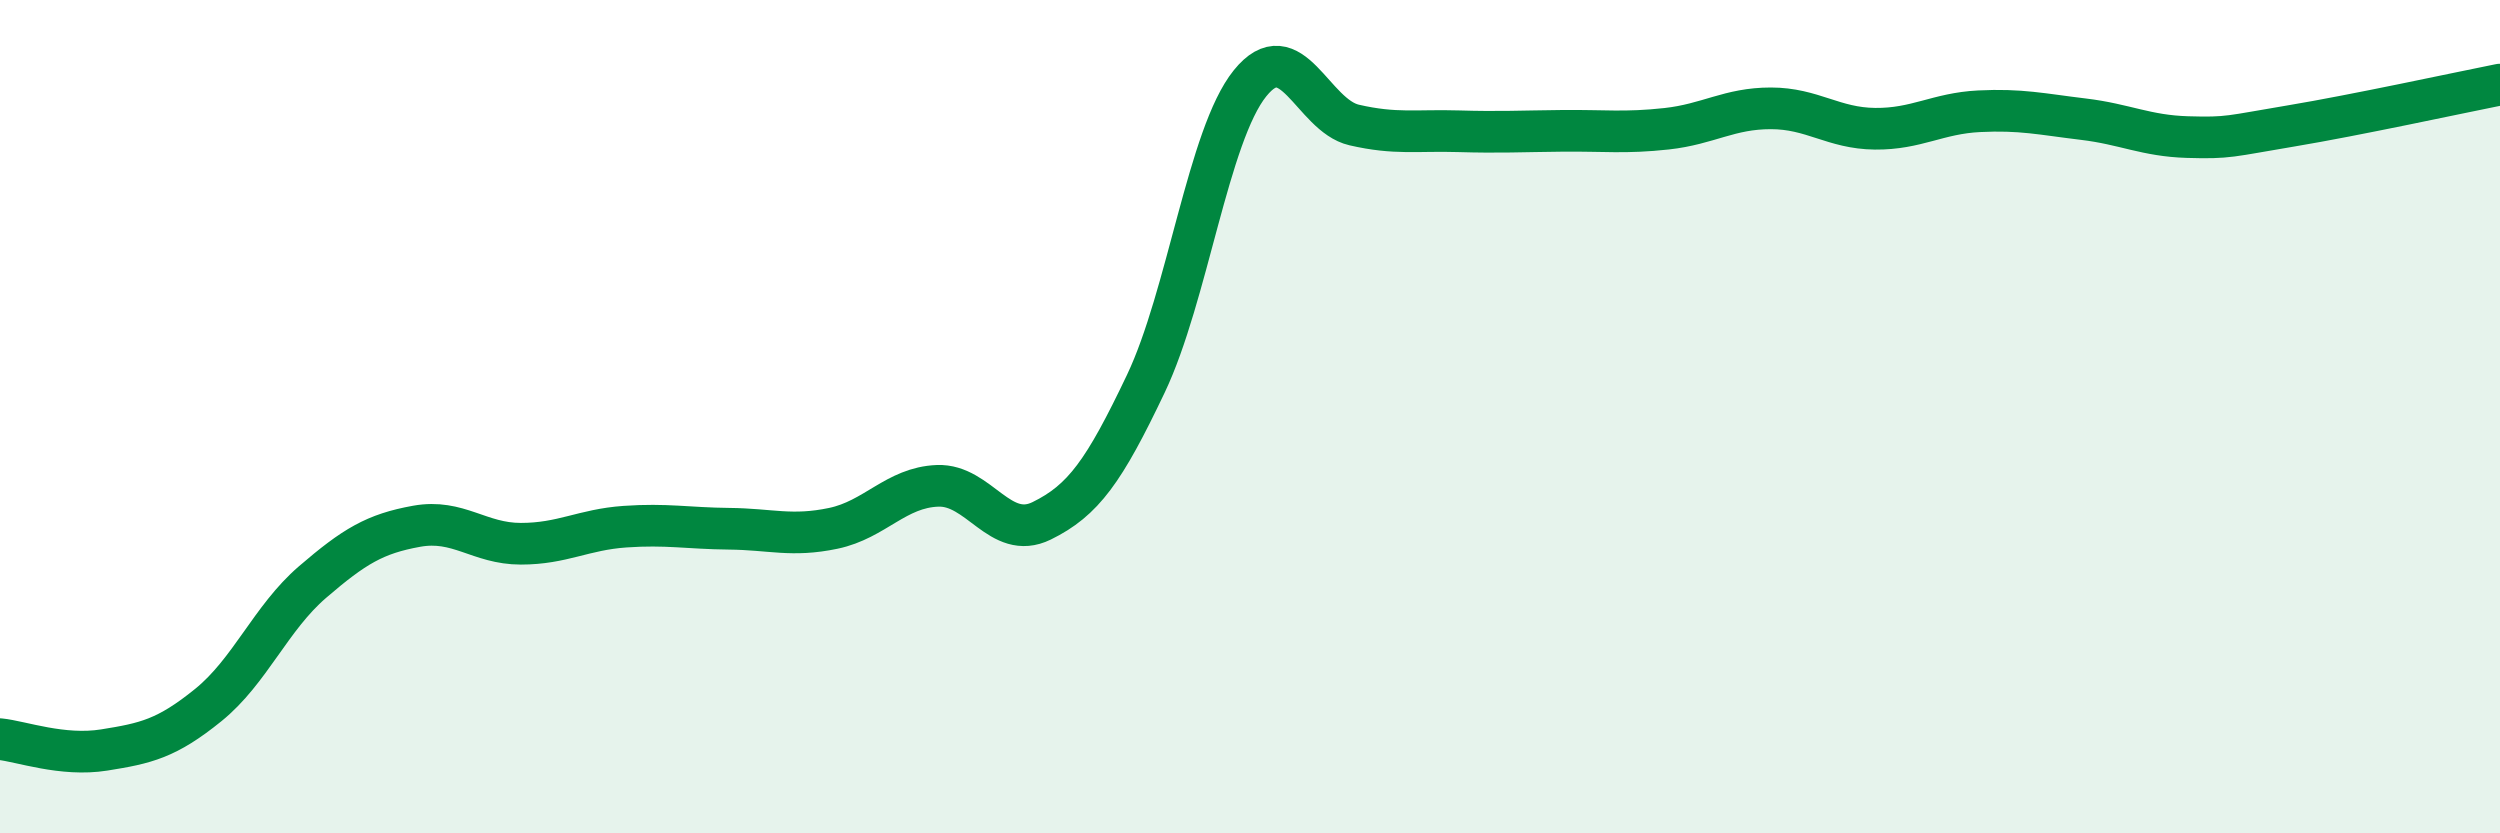
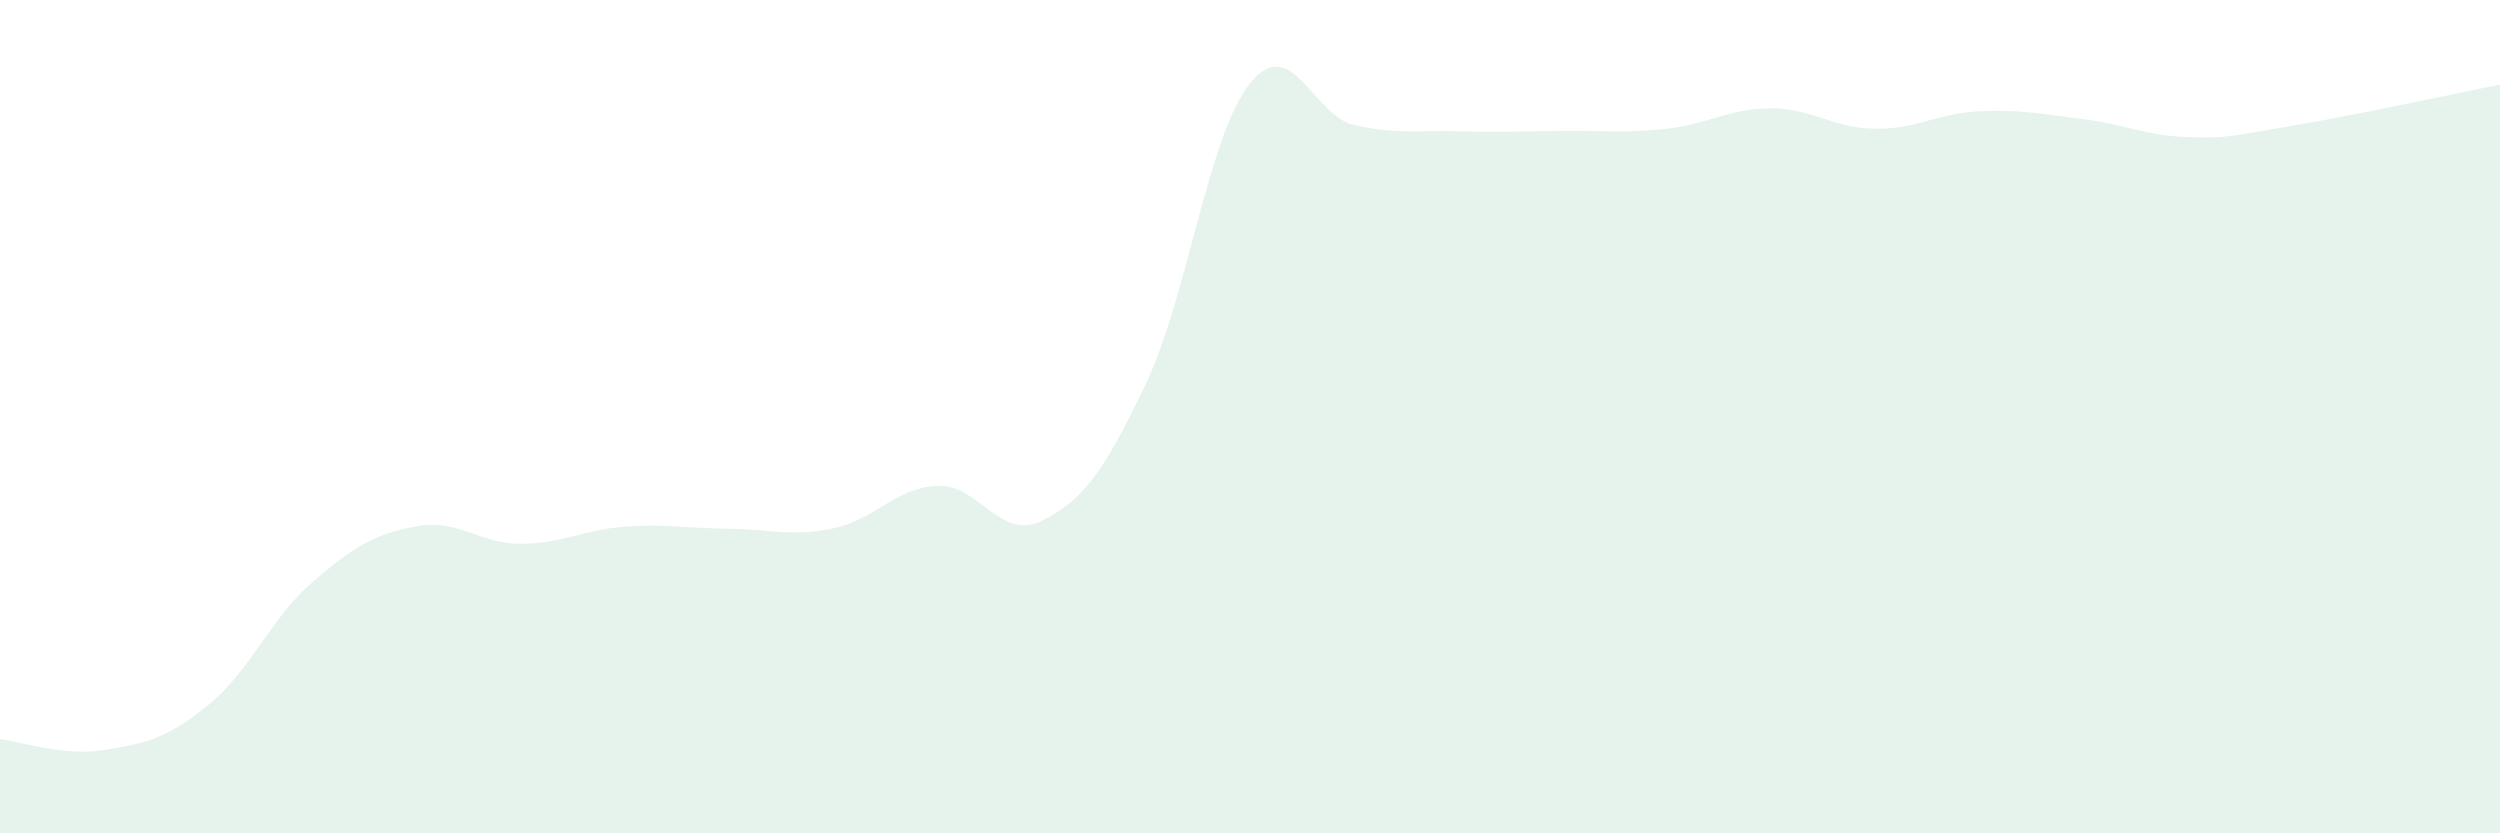
<svg xmlns="http://www.w3.org/2000/svg" width="60" height="20" viewBox="0 0 60 20">
  <path d="M 0,17.74 C 0.5,17.79 1.5,18.16 2.5,18 C 3.5,17.84 4,17.73 5,16.92 C 6,16.11 6.5,14.83 7.5,13.97 C 8.5,13.11 9,12.81 10,12.63 C 11,12.45 11.5,13.05 12.5,13.05 C 13.5,13.05 14,12.71 15,12.64 C 16,12.57 16.5,12.68 17.5,12.69 C 18.5,12.7 19,12.89 20,12.68 C 21,12.47 21.5,11.7 22.5,11.66 C 23.5,11.62 24,12.99 25,12.5 C 26,12.01 26.5,11.31 27.5,9.21 C 28.5,7.11 29,3.24 30,2 C 31,0.76 31.5,2.77 32.5,3 C 33.5,3.23 34,3.12 35,3.15 C 36,3.18 36.5,3.15 37.5,3.14 C 38.5,3.13 39,3.2 40,3.09 C 41,2.98 41.5,2.6 42.5,2.6 C 43.5,2.6 44,3.08 45,3.09 C 46,3.1 46.5,2.72 47.5,2.67 C 48.5,2.62 49,2.74 50,2.86 C 51,2.98 51.5,3.26 52.5,3.29 C 53.5,3.32 53.5,3.27 55,3.02 C 56.5,2.77 59,2.23 60,2.03L60 20L0 20Z" fill="#008740" opacity="0.1" stroke-linecap="round" stroke-linejoin="round" />
-   <path d="M 0,17.74 C 0.5,17.79 1.5,18.16 2.5,18 C 3.5,17.84 4,17.73 5,16.92 C 6,16.11 6.5,14.83 7.5,13.97 C 8.5,13.11 9,12.81 10,12.63 C 11,12.45 11.5,13.05 12.5,13.05 C 13.5,13.05 14,12.71 15,12.64 C 16,12.57 16.5,12.68 17.5,12.69 C 18.5,12.7 19,12.89 20,12.68 C 21,12.47 21.5,11.7 22.5,11.66 C 23.5,11.62 24,12.99 25,12.5 C 26,12.01 26.5,11.31 27.5,9.21 C 28.5,7.11 29,3.24 30,2 C 31,0.76 31.5,2.77 32.5,3 C 33.5,3.23 34,3.12 35,3.15 C 36,3.18 36.5,3.15 37.5,3.14 C 38.5,3.13 39,3.2 40,3.09 C 41,2.98 41.5,2.6 42.5,2.6 C 43.5,2.6 44,3.08 45,3.09 C 46,3.1 46.5,2.72 47.5,2.67 C 48.5,2.62 49,2.74 50,2.86 C 51,2.98 51.5,3.26 52.5,3.29 C 53.5,3.32 53.5,3.27 55,3.02 C 56.5,2.77 59,2.23 60,2.03" stroke="#008740" stroke-width="1" fill="none" stroke-linecap="round" stroke-linejoin="round" />
</svg>